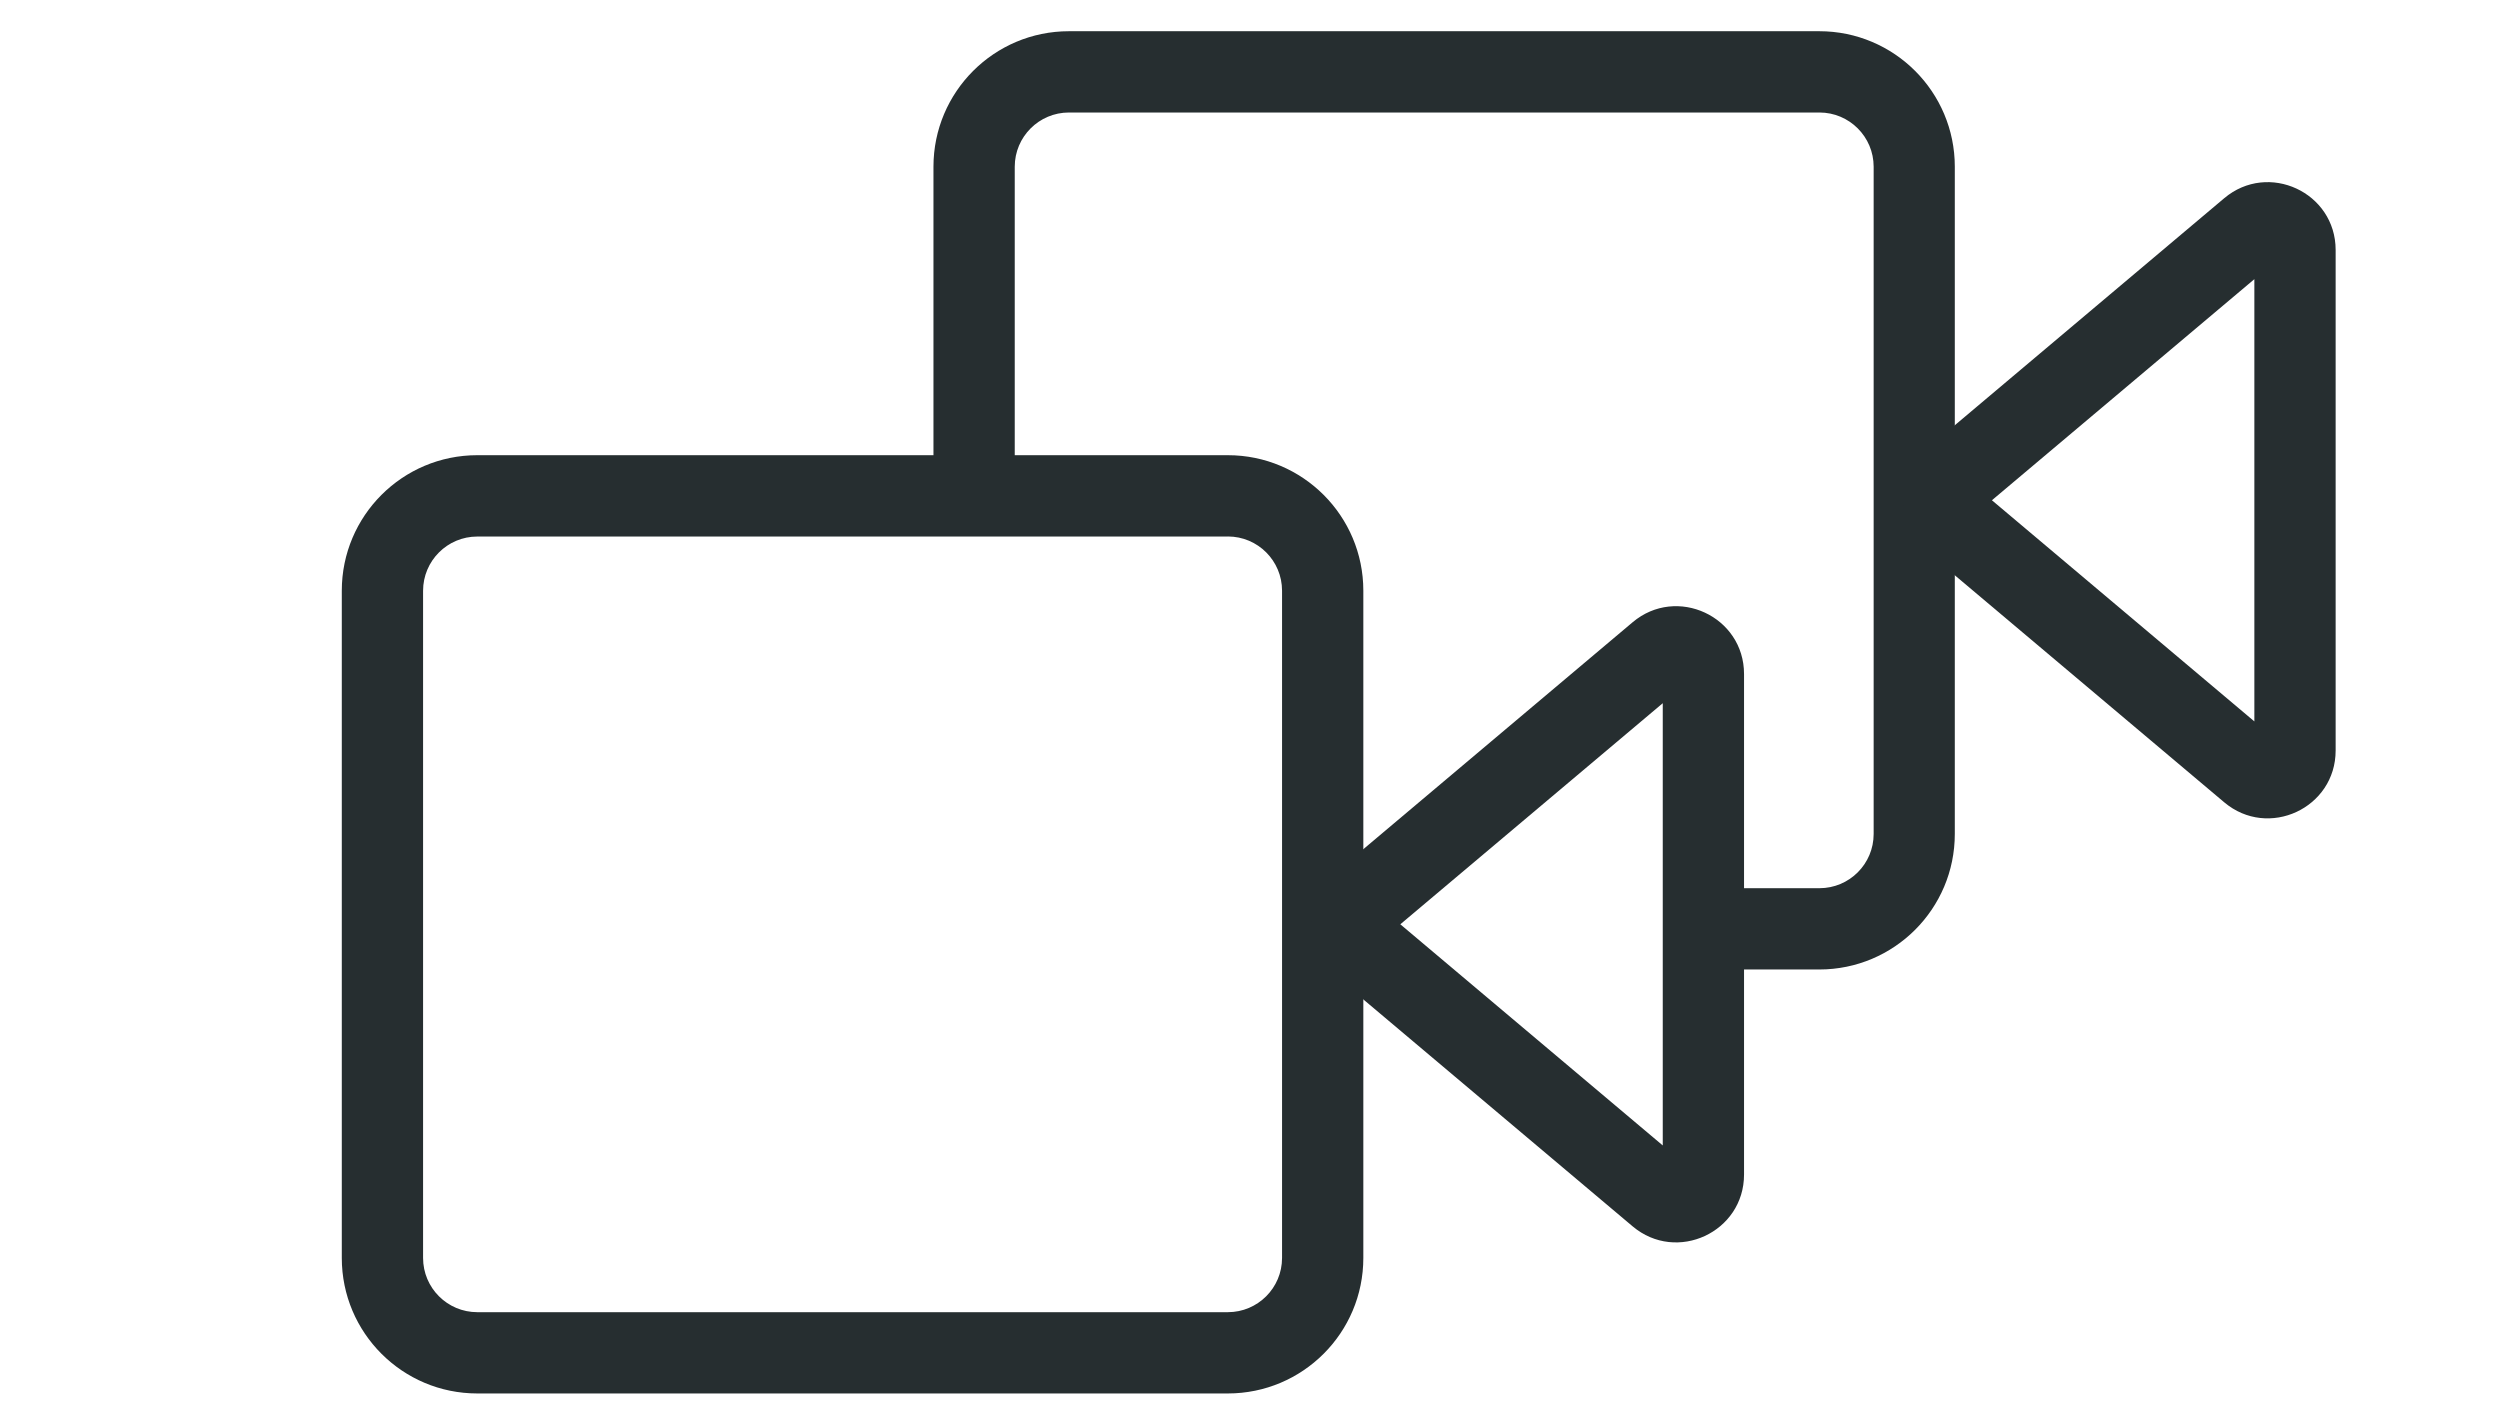
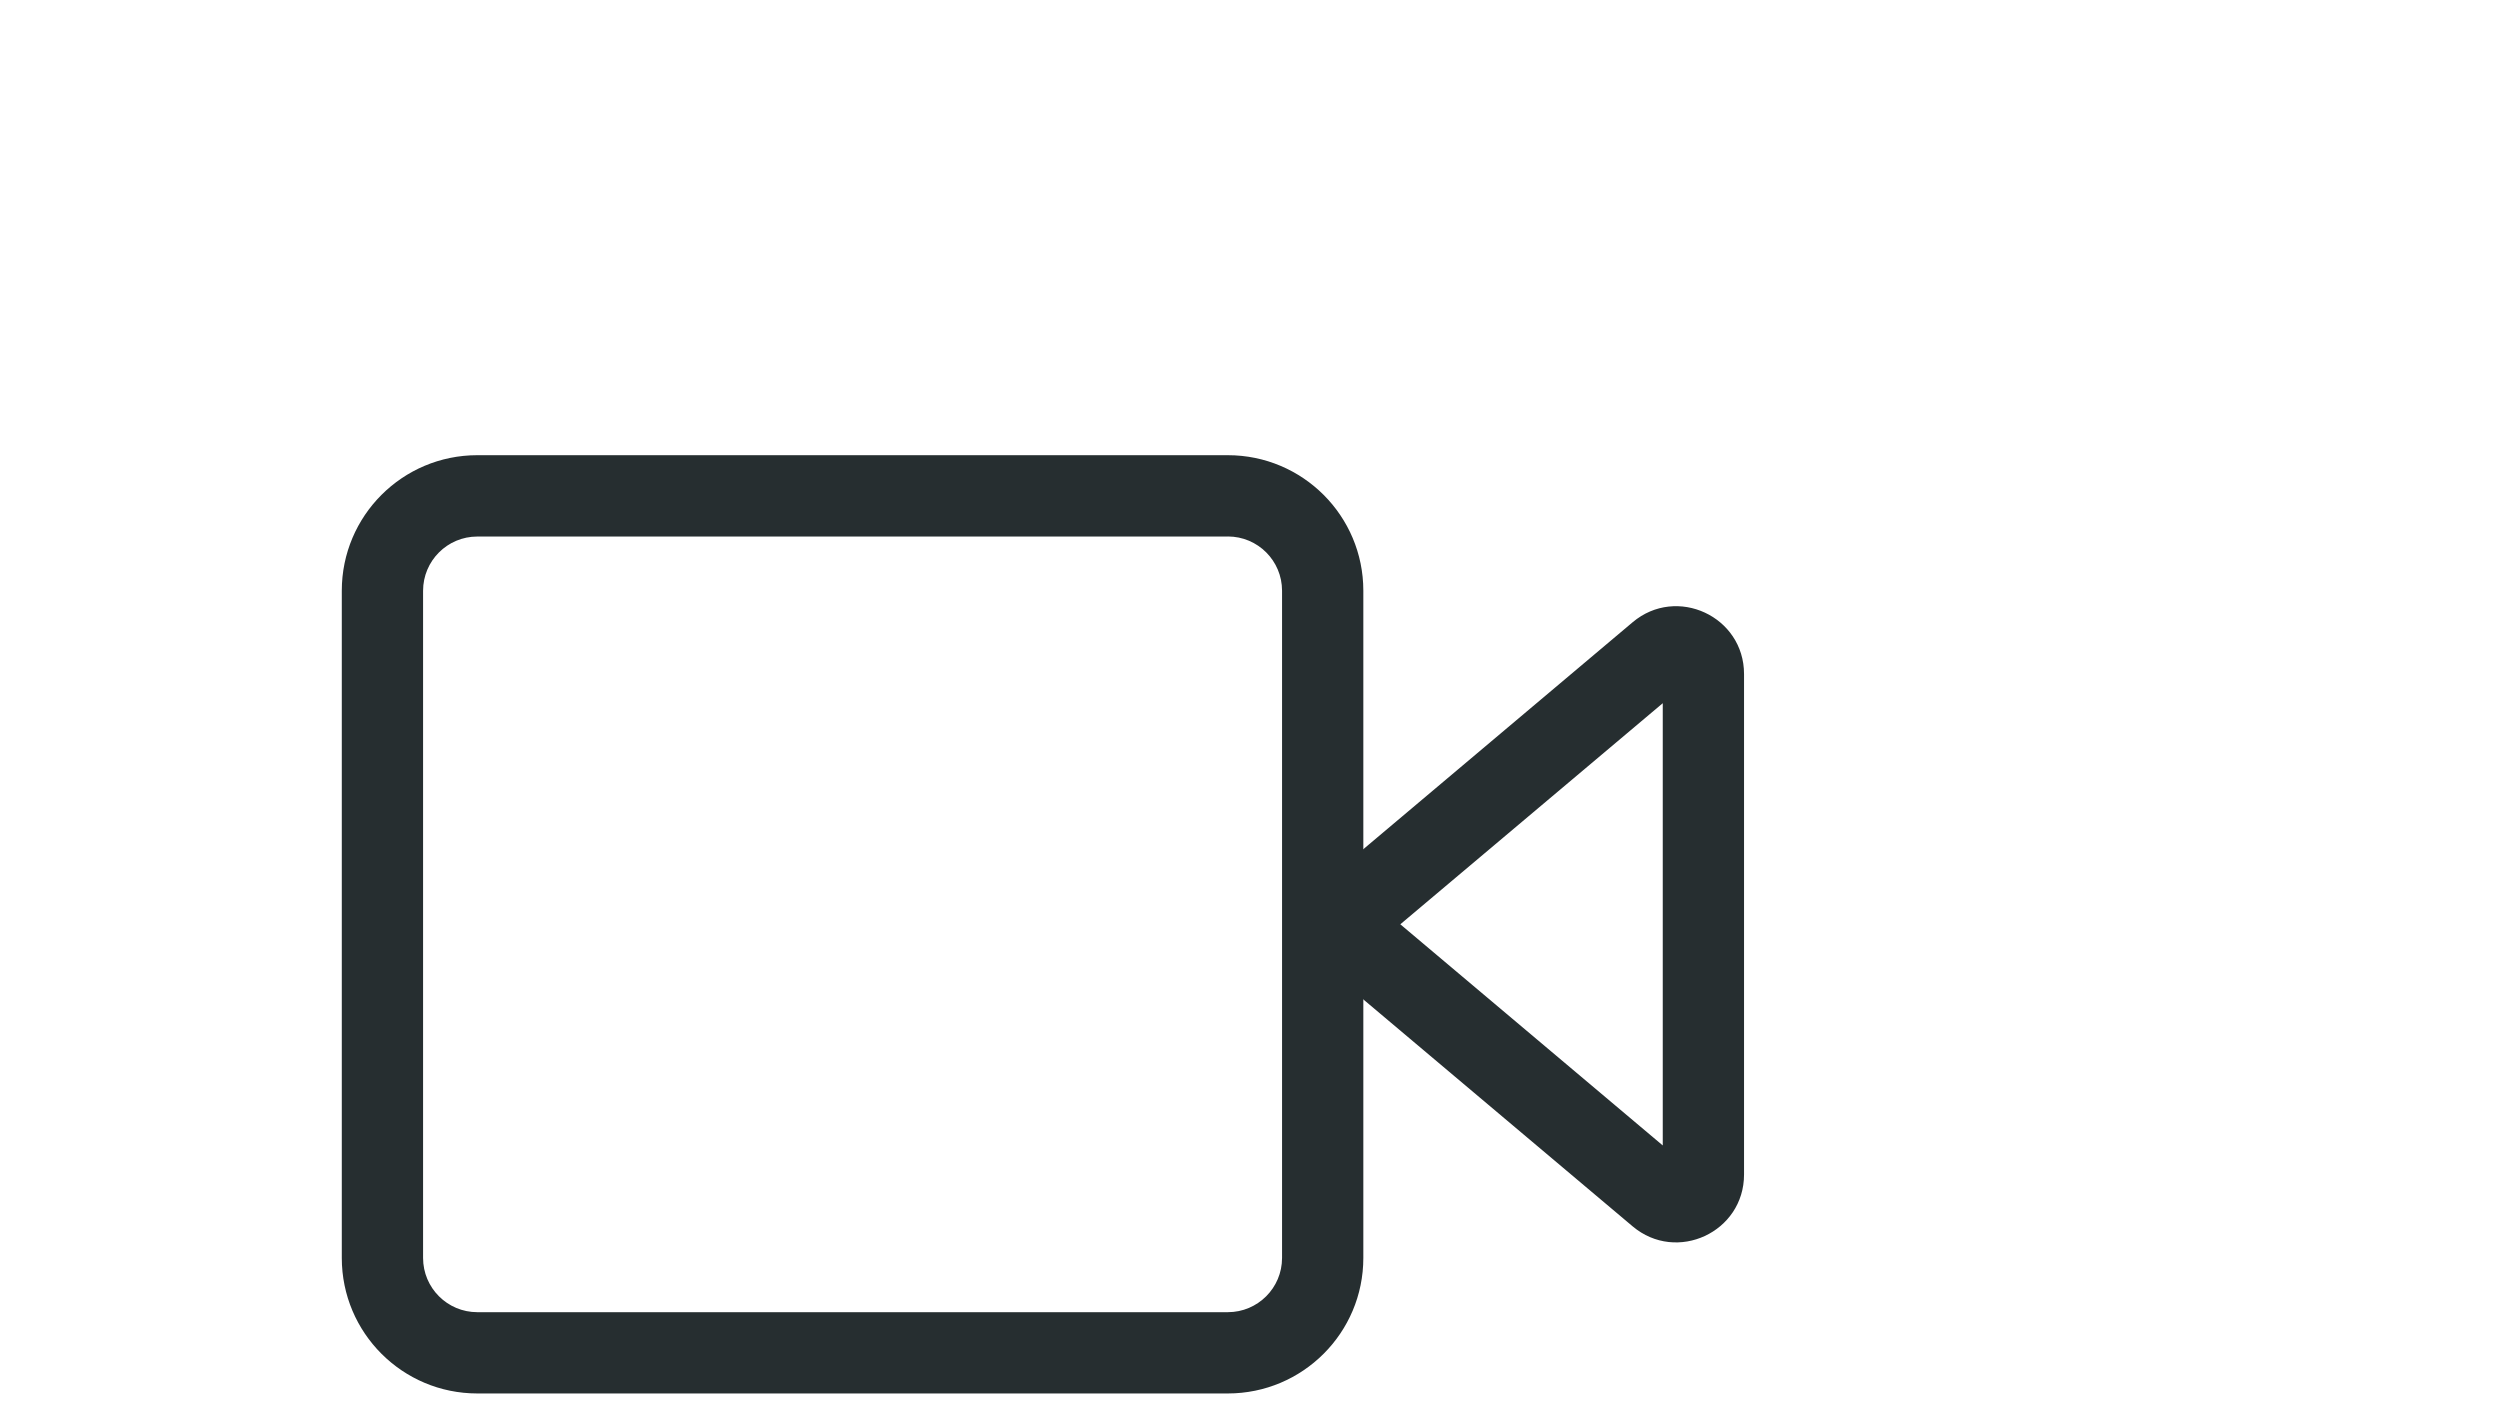
<svg xmlns="http://www.w3.org/2000/svg" xmlns:ns1="http://sodipodi.sourceforge.net/DTD/sodipodi-0.dtd" xmlns:ns2="http://www.inkscape.org/namespaces/inkscape" width="39" height="22" viewBox="0 0 39 22" fill="none" version="1.1" id="svg5" ns1:docname="camera_switch.svg" ns2:version="1.3.2 (091e20e, 2023-11-25, custom)">
  <defs id="defs5">
    <clipPath id="clip0_7112_29362">
      <rect id="svg_1" fill="#ffffff" height="30" width="30" x="0" y="0" />
    </clipPath>
  </defs>
  <ns1:namedview id="namedview5" pagecolor="#ffffff" bordercolor="#666666" borderopacity="1.0" ns2:showpageshadow="2" ns2:pageopacity="0.0" ns2:pagecheckerboard="0" ns2:deskcolor="#d1d1d1" ns2:zoom="16" ns2:cx="6.84375" ns2:cy="11.21875" ns2:window-width="2560" ns2:window-height="1369" ns2:window-x="-8" ns2:window-y="-8" ns2:window-maximized="1" ns2:current-layer="svg5" showguides="false" />
-   <path fill-rule="evenodd" clip-rule="evenodd" d="m 21.066,15.124 h 1.463 1.463 1.463 1.463 m 0,0 h 1.463 c 1.167,0 2.114,-0.946 2.114,-2.114 V 2.601 c 0,-1.167 -0.946,-2.114 -2.114,-2.114 H 16.676 c -1.167,0 -2.114,0.946 -2.114,2.114 v 1.301 1.301 1.301 1.301 h 1.268 V 6.504 5.203 3.902 2.601 c 0,-0.467 0.379,-0.846 0.846,-0.846 h 11.707 c 0.467,0 0.846,0.379 0.846,0.846 v 10.409 c 0,0.467 -0.378,0.846 -0.846,0.846 h -1.463 m 0,0 H 25.456 23.993 22.53 21.066 m 0,0 v 1.268" fill="#b3b3b5" id="path1" style="fill:#262e30;fill-opacity:1;stroke:none;stroke-width:0;stroke-dasharray:none" ns1:nodetypes="ccccccssssssccccccccsssssscccccccc" />
-   <path fill-rule="evenodd" clip-rule="evenodd" d="m 31.074,7.804 4.094,3.45 V 4.355 Z M 30.065,6.996 c -0.501,0.422 -0.501,1.194 0,1.616 l 4.633,3.904 c 0.687,0.579 1.738,0.091 1.738,-0.808 V 3.9 c 0,-0.899 -1.051,-1.387 -1.738,-0.808 z" fill="#b3b3b5" id="path4" style="fill:#262e30;fill-opacity:1;stroke-width:1.057" />
  <path fill-rule="evenodd" clip-rule="evenodd" d="M 19.154,8.37 H 7.446 c -0.467,0 -0.846,0.379 -0.846,0.846 V 19.624 c 0,0.467 0.379,0.846 0.846,0.846 H 19.154 c 0.467,0 0.846,-0.378 0.846,-0.846 V 9.215 c 0,-0.467 -0.378,-0.846 -0.846,-0.846 z M 7.446,7.101 c -1.167,0 -2.114,0.946 -2.114,2.114 V 19.624 c 0,1.167 0.946,2.114 2.114,2.114 H 19.154 c 1.167,0 2.114,-0.946 2.114,-2.114 V 9.215 c 0,-1.167 -0.946,-2.114 -2.114,-2.114 z" fill="#b3b3b5" id="path1-5" style="stroke:none;stroke-width:0;stroke-dasharray:none;fill:#262e30;fill-opacity:1" />
  <path fill-rule="evenodd" clip-rule="evenodd" d="m 21.845,14.419 4.094,3.45 v -6.899 z m -1.009,-0.808 c -0.501,0.422 -0.501,1.194 0,1.616 l 4.633,3.904 c 0.687,0.579 1.738,0.091 1.738,-0.808 v -7.808 c 0,-0.899 -1.051,-1.387 -1.738,-0.808 z" fill="#b3b3b5" id="path4-1" style="stroke-width:1.057;fill:#262e30;fill-opacity:1" />
</svg>